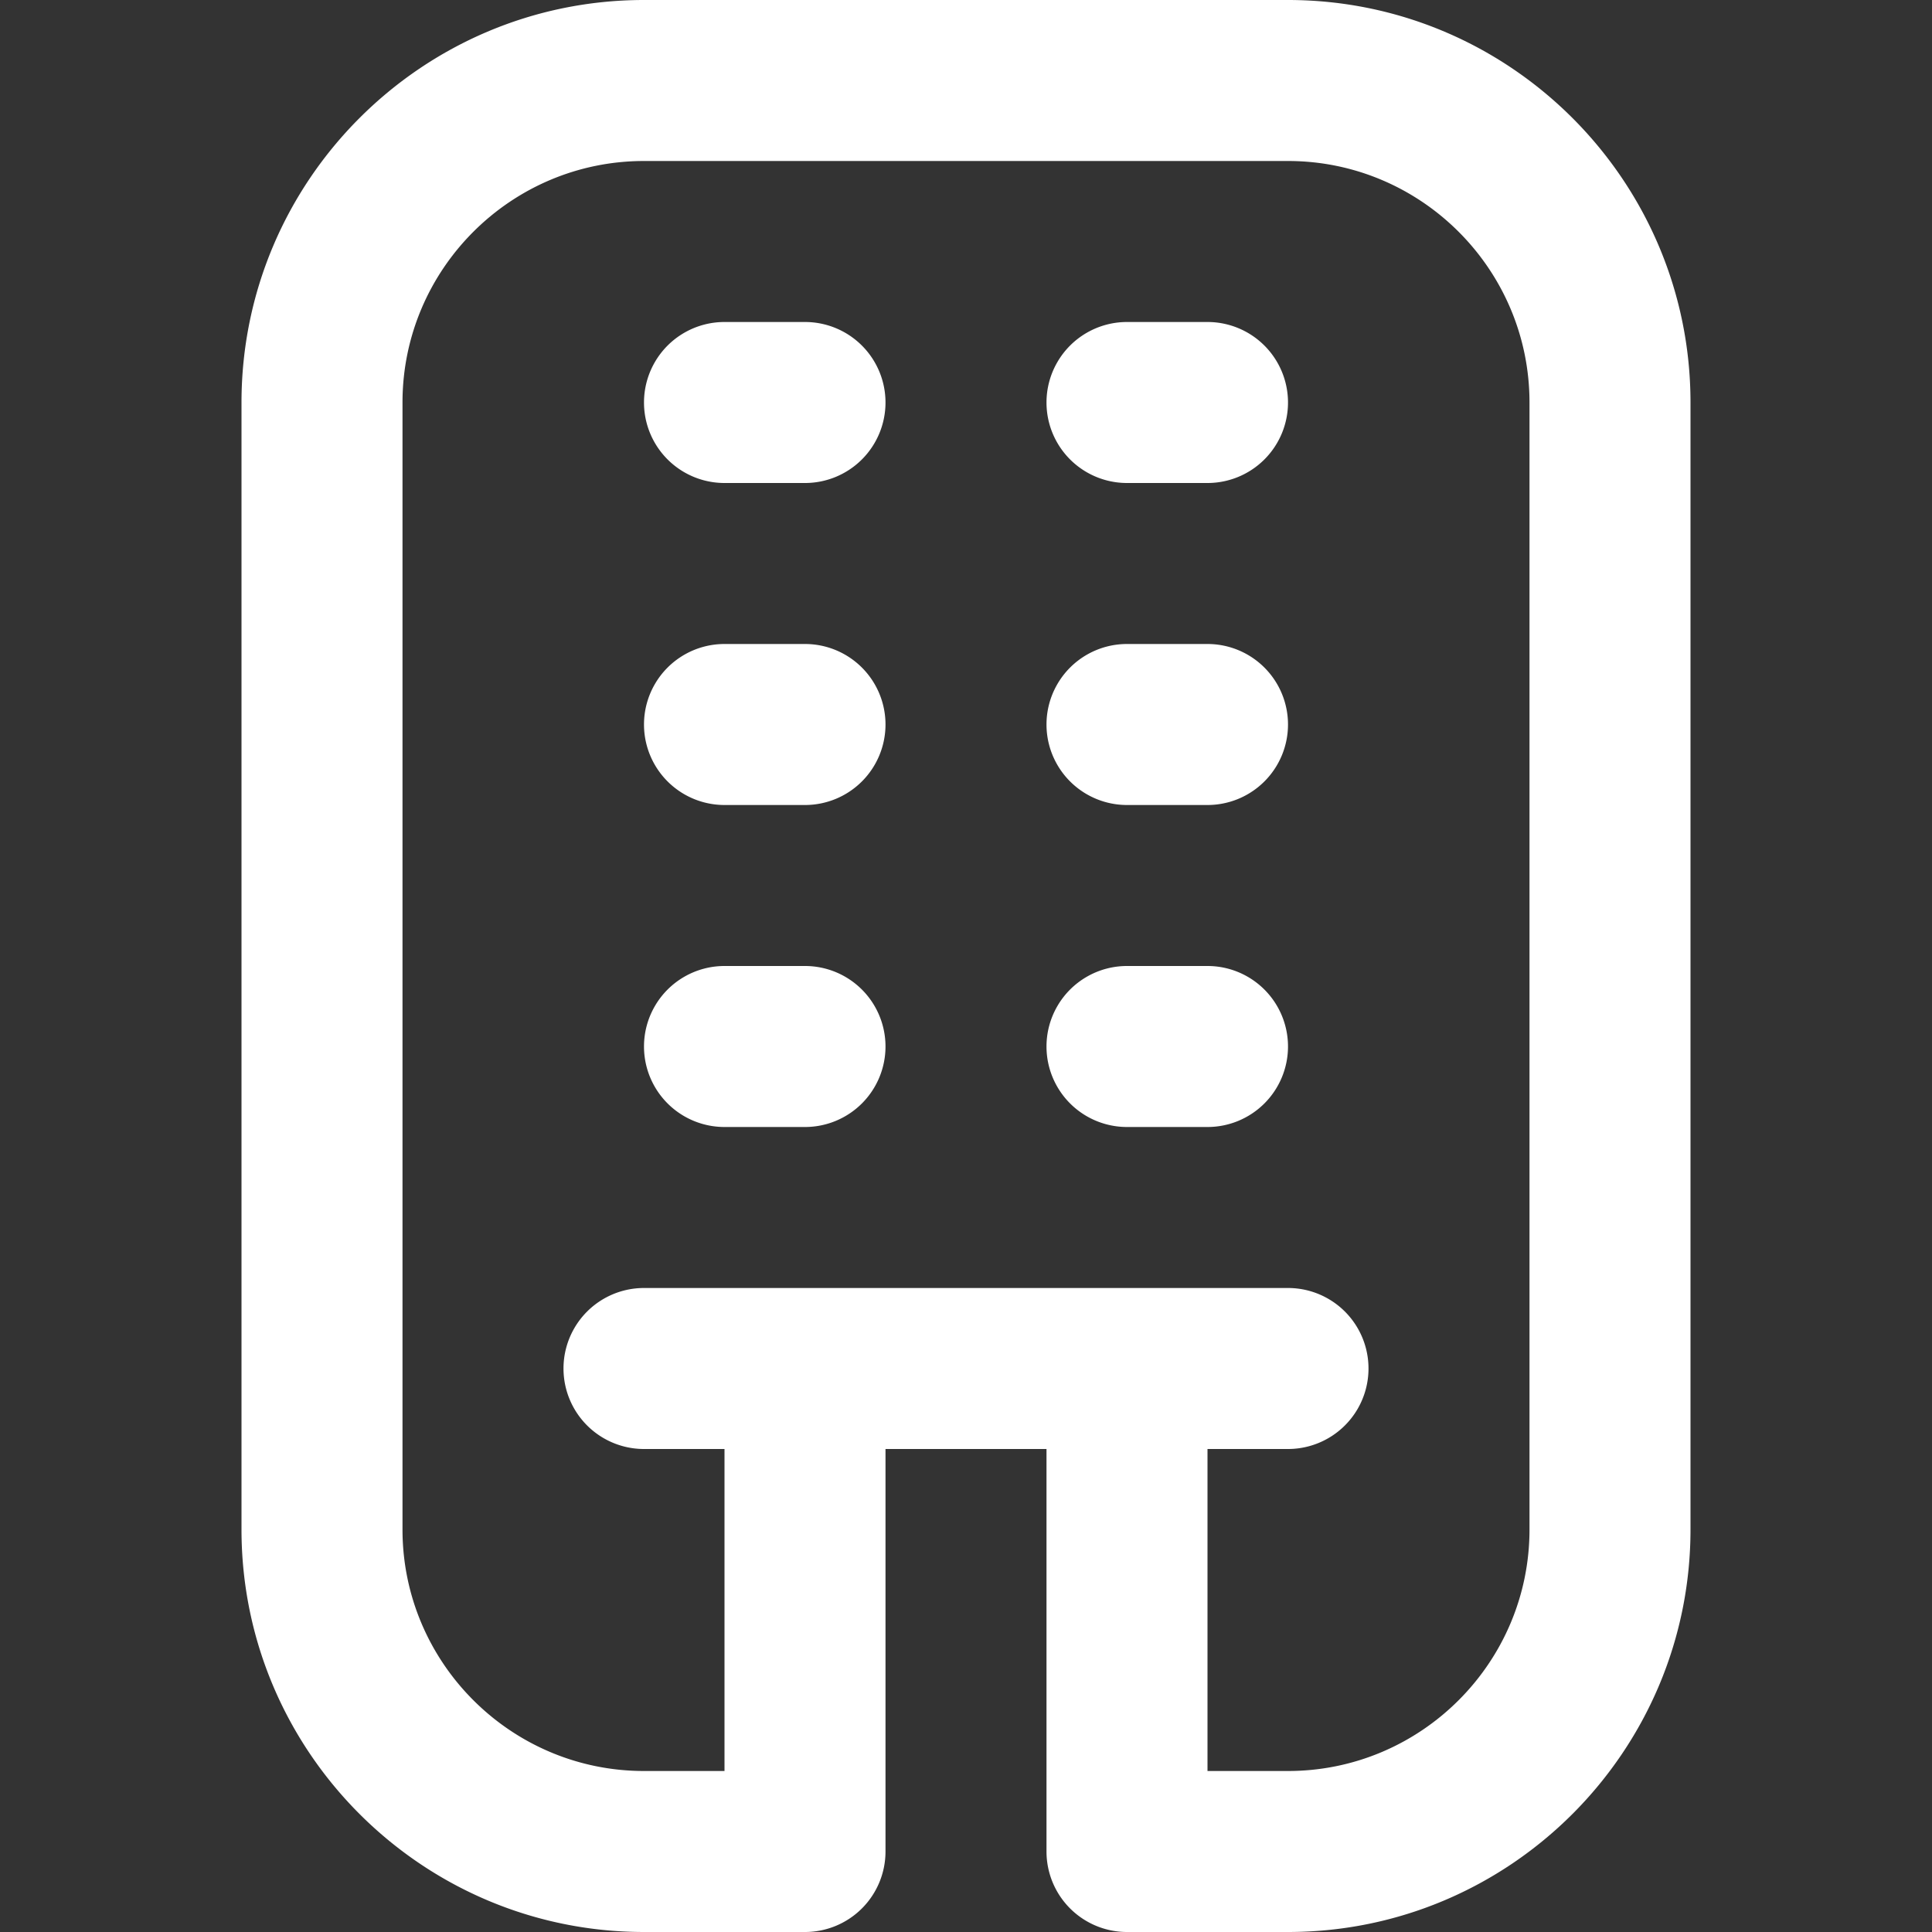
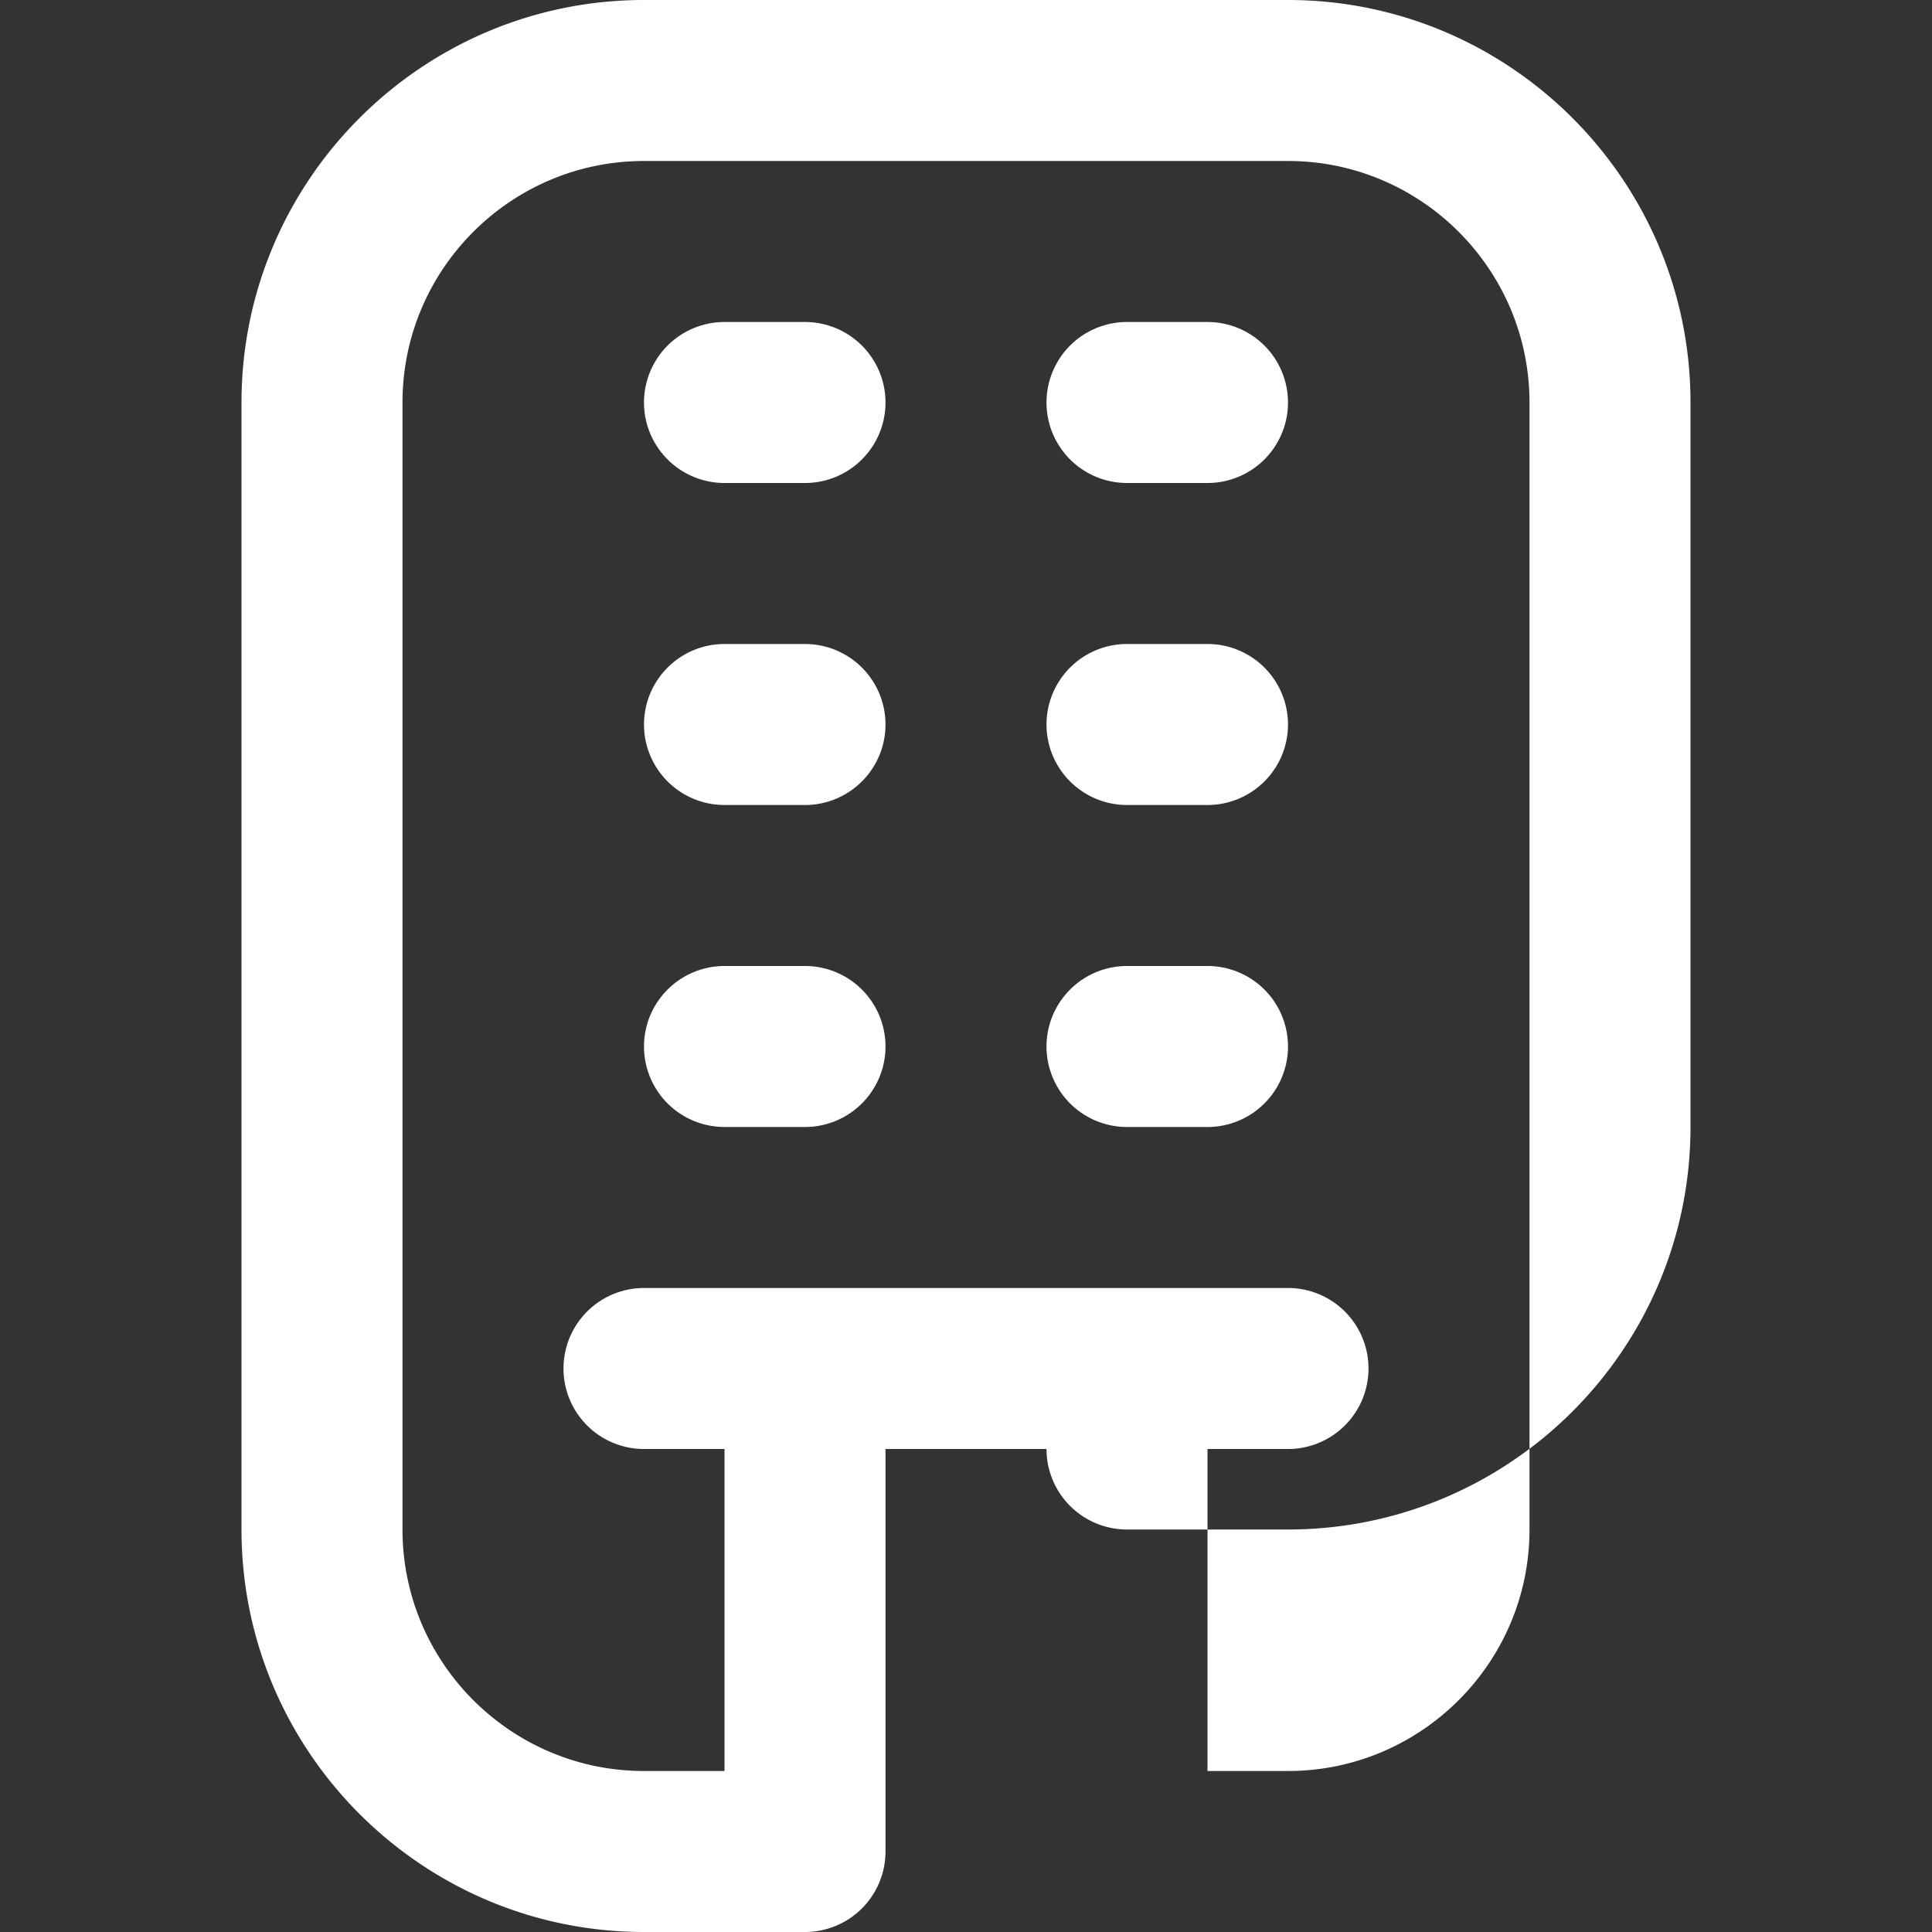
<svg xmlns="http://www.w3.org/2000/svg" version="1.1" width="512" height="512" x="0" y="0" viewBox="0 0 24 24" style="enable-background:new 0 0 512 512" xml:space="preserve" class="">
  <rect x="0" y="0" width="24" height="24" fill="#333333" stroke="none" />
  <g>
-     <path d="M16 0H8C5.243 0 3 2.243 3 5v14c0 2.757 2.243 5 5 5h2a1 1 0 0 0 1-1v-5h2v5a1 1 0 0 0 1 1h2c2.757 0 5-2.243 5-5V5c0-2.757-2.243-5-5-5Zm3 19c0 1.654-1.346 3-3 3h-1v-4h1a1 1 0 0 0 0-2H8a1 1 0 0 0 0 2h1v4H8c-1.654 0-3-1.346-3-3V5c0-1.654 1.346-3 3-3h8c1.654 0 3 1.346 3 3v14Zm-8-6a1 1 0 0 1-1 1H9a1 1 0 0 1 0-2h1a1 1 0 0 1 1 1Zm5 0a1 1 0 0 1-1 1h-1a1 1 0 0 1 0-2h1a1 1 0 0 1 1 1Zm-5-8a1 1 0 0 1-1 1H9a1 1 0 0 1 0-2h1a1 1 0 0 1 1 1Zm5 0a1 1 0 0 1-1 1h-1a1 1 0 0 1 0-2h1a1 1 0 0 1 1 1Zm-5 4a1 1 0 0 1-1 1H9a1 1 0 0 1 0-2h1a1 1 0 0 1 1 1Zm5 0a1 1 0 0 1-1 1h-1a1 1 0 0 1 0-2h1a1 1 0 0 1 1 1Z" fill="#ffffff" opacity="1" data-original="#000000" class="" />
+     <path d="M16 0H8C5.243 0 3 2.243 3 5v14c0 2.757 2.243 5 5 5h2a1 1 0 0 0 1-1v-5h2a1 1 0 0 0 1 1h2c2.757 0 5-2.243 5-5V5c0-2.757-2.243-5-5-5Zm3 19c0 1.654-1.346 3-3 3h-1v-4h1a1 1 0 0 0 0-2H8a1 1 0 0 0 0 2h1v4H8c-1.654 0-3-1.346-3-3V5c0-1.654 1.346-3 3-3h8c1.654 0 3 1.346 3 3v14Zm-8-6a1 1 0 0 1-1 1H9a1 1 0 0 1 0-2h1a1 1 0 0 1 1 1Zm5 0a1 1 0 0 1-1 1h-1a1 1 0 0 1 0-2h1a1 1 0 0 1 1 1Zm-5-8a1 1 0 0 1-1 1H9a1 1 0 0 1 0-2h1a1 1 0 0 1 1 1Zm5 0a1 1 0 0 1-1 1h-1a1 1 0 0 1 0-2h1a1 1 0 0 1 1 1Zm-5 4a1 1 0 0 1-1 1H9a1 1 0 0 1 0-2h1a1 1 0 0 1 1 1Zm5 0a1 1 0 0 1-1 1h-1a1 1 0 0 1 0-2h1a1 1 0 0 1 1 1Z" fill="#ffffff" opacity="1" data-original="#000000" class="" />
  </g>
</svg>